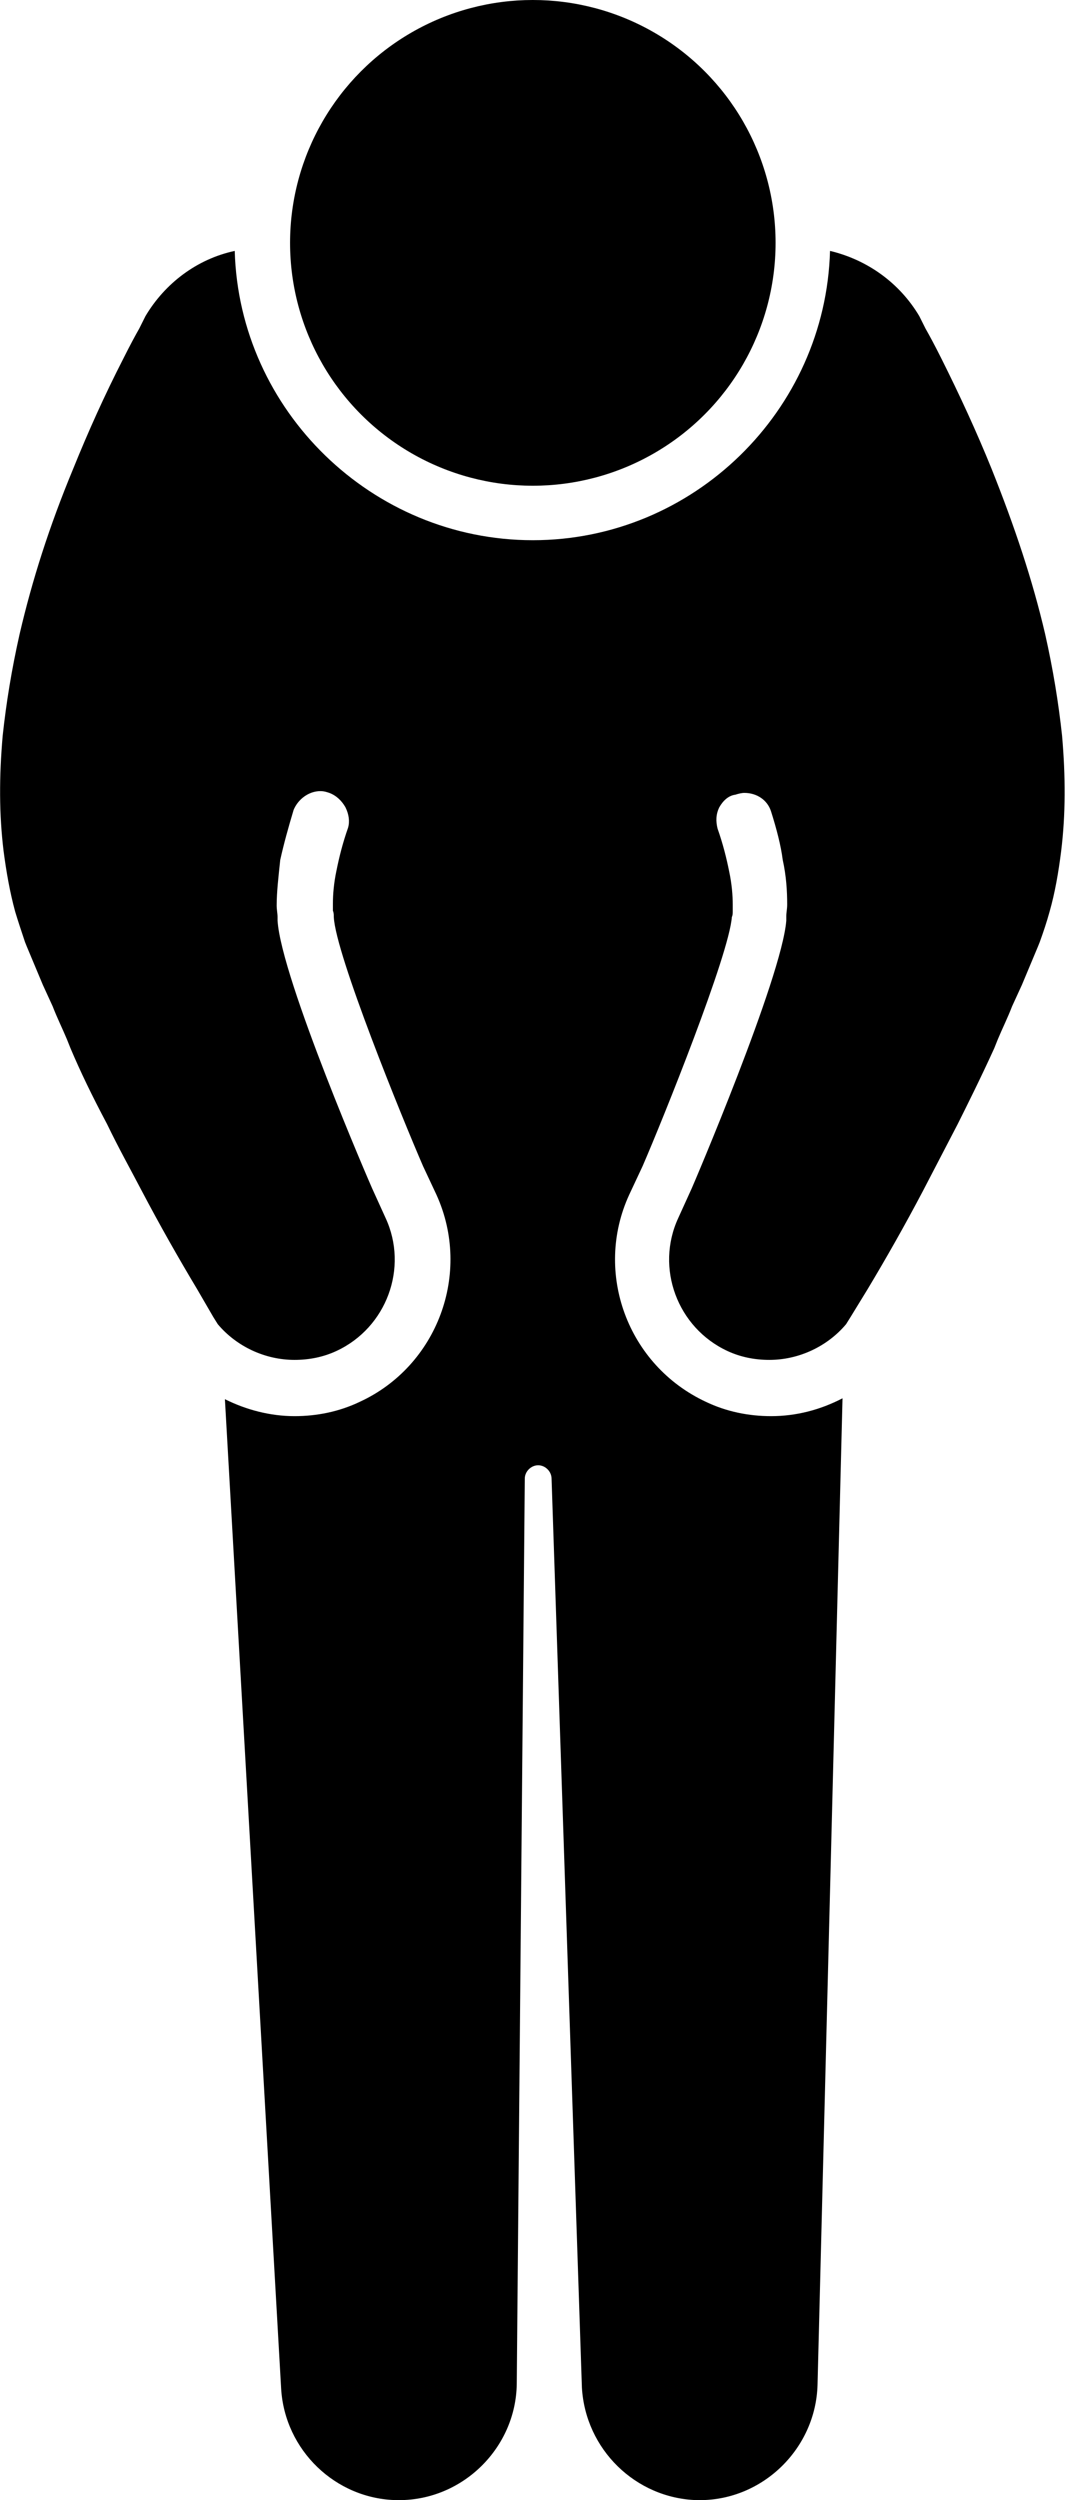
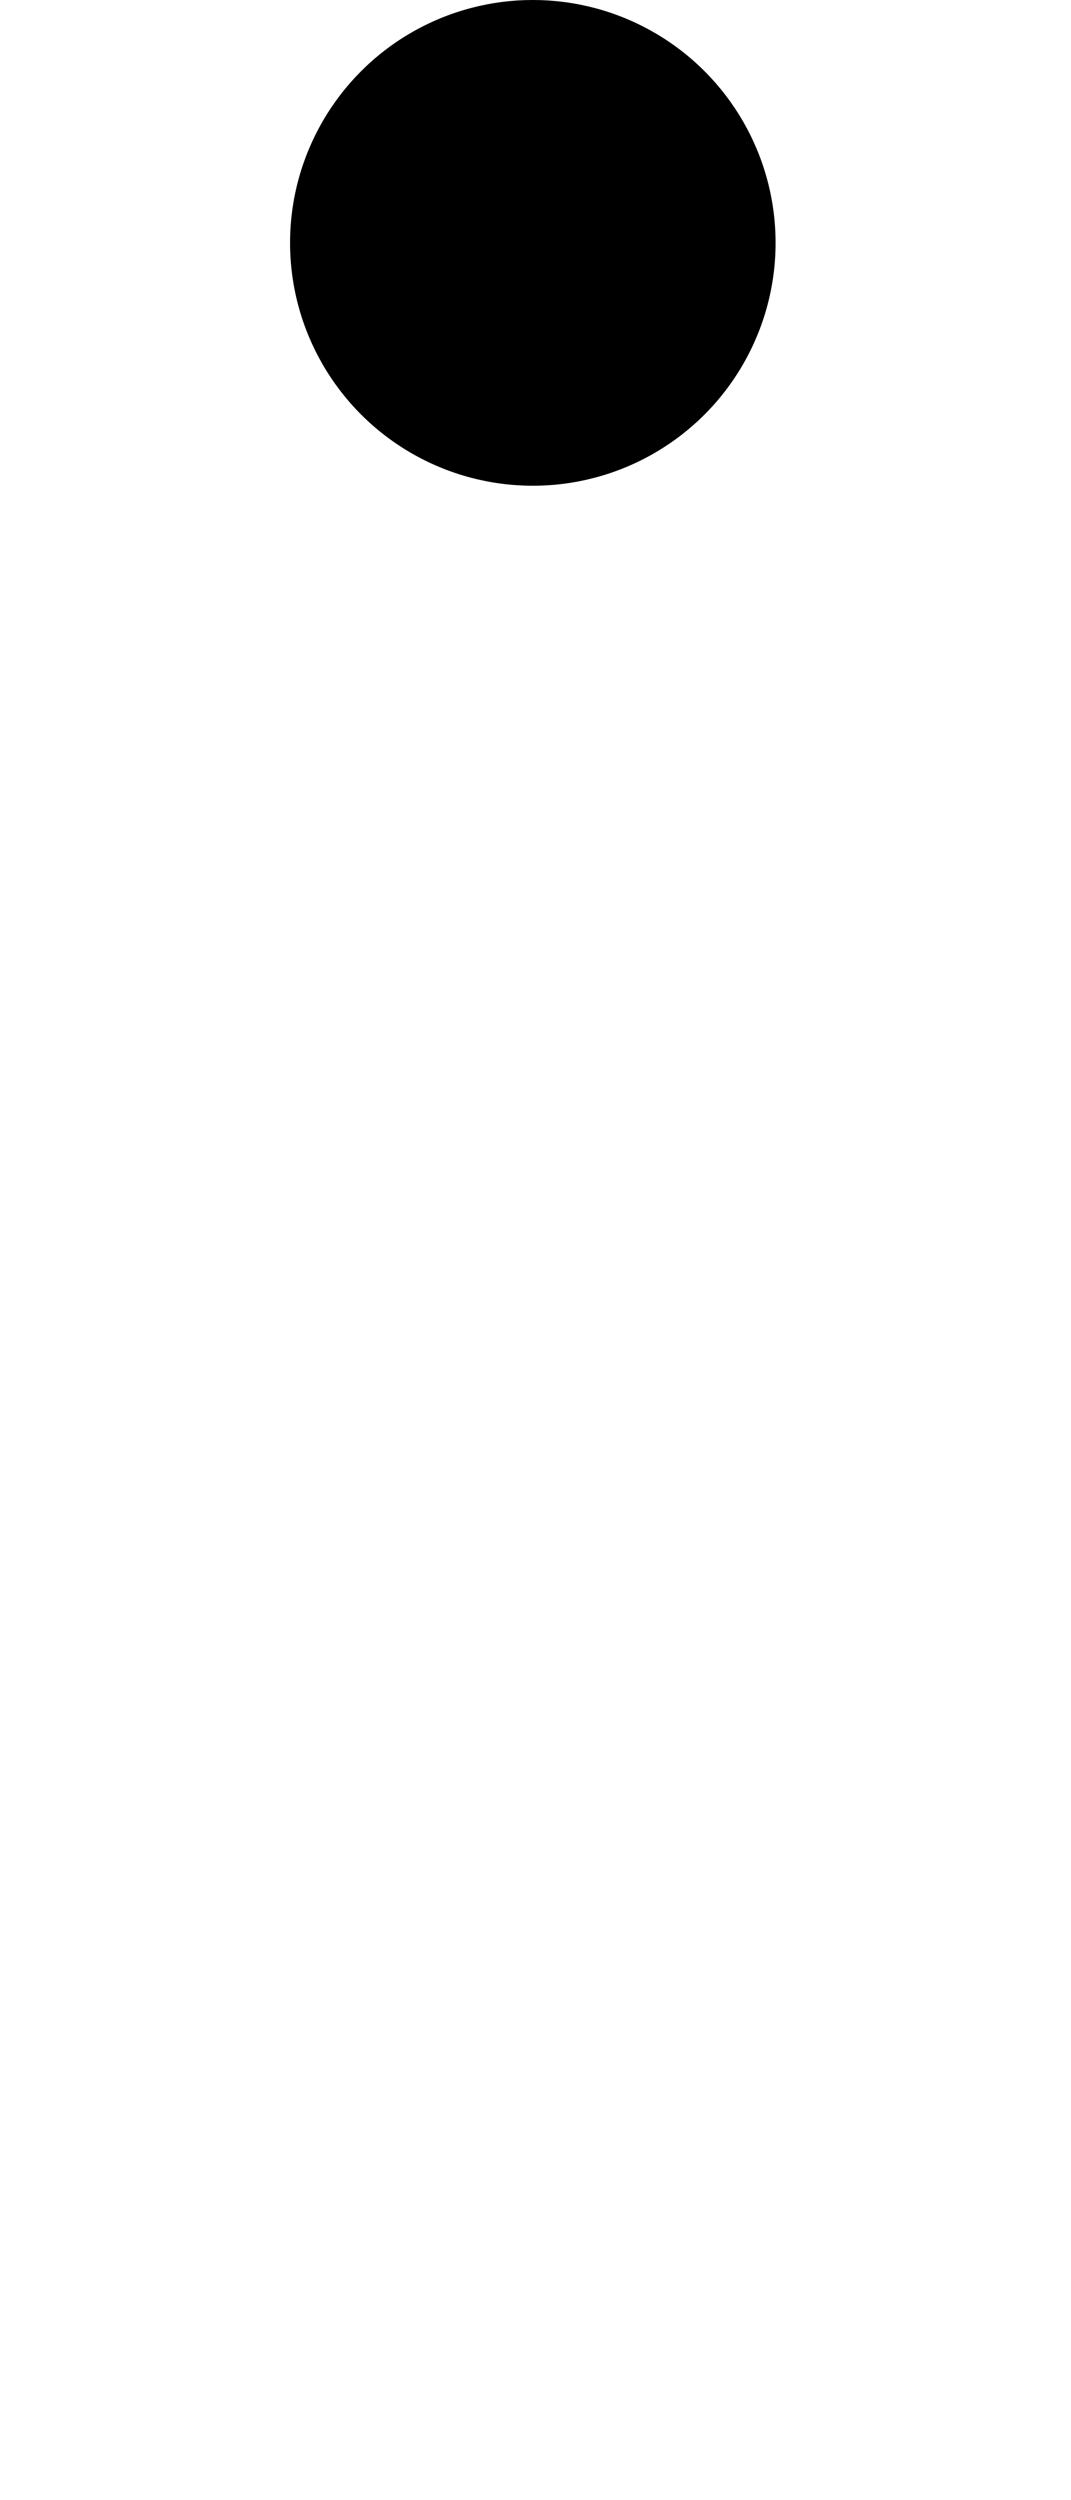
<svg xmlns="http://www.w3.org/2000/svg" version="1.1" id="レイヤー_1" x="0px" y="0px" viewBox="0 0 12 28" style="enable-background:new 0 0 12 28;" xml:space="preserve">
  <style type="text/css">
	.st0{fill:#FFBA00;}
	.st1{fill:#221714;}
	.st2{fill:#040000;}
</style>
  <g>
    <g>
-       <path d="M4.45,28c-0.69-0.01-1.26-0.56-1.3-1.25L2.52,15.67c0.24,0.12,0.51,0.19,0.78,0.19c0.25,0,0.5-0.05,0.73-0.16    c0.87-0.4,1.26-1.44,0.86-2.32l-0.15-0.32c-0.23-0.53-0.98-2.37-1-2.79c0-0.02,0-0.05-0.01-0.07l0-0.01c0-0.02,0-0.04,0-0.07    c0-0.1,0.01-0.23,0.04-0.37c0.03-0.15,0.07-0.31,0.13-0.48C3.92,9.2,3.91,9.12,3.87,9.04c-0.04-0.07-0.1-0.13-0.18-0.16    c-0.03-0.01-0.06-0.02-0.1-0.02c-0.13,0-0.25,0.09-0.3,0.21c-0.06,0.2-0.11,0.38-0.15,0.56C3.12,9.82,3.1,9.99,3.1,10.14    c0,0.05,0.01,0.09,0.01,0.13c0,0.02,0,0.03,0,0.04c0.04,0.65,1.05,2.98,1.06,3l0.15,0.33c0.26,0.56,0.01,1.23-0.55,1.49    c-0.15,0.07-0.31,0.1-0.47,0.1c-0.33,0-0.65-0.15-0.86-0.4l-0.05-0.08l-0.18-0.31c-0.21-0.35-0.42-0.72-0.62-1.1    c-0.12-0.23-0.26-0.48-0.39-0.75C1.03,12.27,0.9,12,0.79,11.74l-0.04-0.1c-0.05-0.12-0.11-0.24-0.16-0.37l-0.11-0.24l-0.18-0.43    l-0.02-0.05c-0.04-0.12-0.08-0.24-0.11-0.34c-0.06-0.22-0.1-0.45-0.13-0.68C-0.01,9.12-0.01,8.7,0.03,8.24    C0.07,7.87,0.13,7.5,0.22,7.1c0.14-0.6,0.33-1.2,0.6-1.85c0.17-0.42,0.35-0.82,0.56-1.23c0.08-0.16,0.14-0.27,0.18-0.34l0.05-0.1    l0.02-0.04c0.22-0.37,0.58-0.64,1-0.73C2.68,4.6,4.17,6.05,5.97,6.05c1.8,0,3.28-1.45,3.33-3.24c0.42,0.1,0.78,0.36,1,0.73    l0.02,0.04l0.05,0.1c0.04,0.07,0.1,0.18,0.18,0.34c0.2,0.4,0.39,0.81,0.56,1.23c0.26,0.65,0.46,1.25,0.6,1.85    c0.09,0.4,0.15,0.77,0.19,1.14c0.04,0.46,0.04,0.88-0.01,1.29c-0.03,0.24-0.07,0.47-0.13,0.68c-0.03,0.11-0.07,0.23-0.11,0.34    l-0.02,0.05l-0.18,0.43l-0.11,0.24c-0.05,0.13-0.11,0.25-0.16,0.37l-0.04,0.1c-0.15,0.33-0.31,0.65-0.41,0.85    c-0.14,0.27-0.27,0.52-0.39,0.75c-0.2,0.38-0.41,0.75-0.62,1.1l-0.19,0.31l-0.05,0.08c-0.21,0.25-0.53,0.4-0.86,0.4    c-0.16,0-0.32-0.03-0.47-0.1c-0.56-0.26-0.81-0.93-0.55-1.49l0.15-0.33c0.01-0.02,1.01-2.36,1.06-3c0-0.01,0-0.02,0-0.04l0-0.01    c0-0.04,0.01-0.08,0.01-0.13c0-0.15-0.01-0.32-0.05-0.5C8.75,9.47,8.7,9.28,8.64,9.09c-0.04-0.13-0.16-0.21-0.3-0.21    c-0.03,0-0.07,0.01-0.1,0.02C8.16,8.91,8.1,8.97,8.06,9.04C8.02,9.12,8.02,9.2,8.04,9.28c0.06,0.17,0.1,0.33,0.13,0.48    c0.03,0.14,0.04,0.27,0.04,0.37c0,0.02,0,0.04,0,0.06l0,0.01c0,0.03,0,0.05-0.01,0.07c-0.03,0.42-0.77,2.26-1,2.79l-0.15,0.32    c-0.4,0.87-0.02,1.91,0.86,2.32c0.23,0.11,0.48,0.16,0.73,0.16c0.28,0,0.55-0.07,0.8-0.2L9.16,26.71C9.14,27.42,8.55,28,7.84,28    c0,0-0.02,0-0.03,0c-0.69-0.02-1.25-0.57-1.29-1.26L6.18,16.56c0-0.08-0.07-0.15-0.15-0.15c-0.08,0-0.15,0.07-0.15,0.15L5.79,26.7    C5.78,27.41,5.19,28,4.47,28L4.45,28z" />
-     </g>
+       </g>
    <g>
      <circle cx="5.97" cy="2.72" r="2.72" />
    </g>
  </g>
</svg>